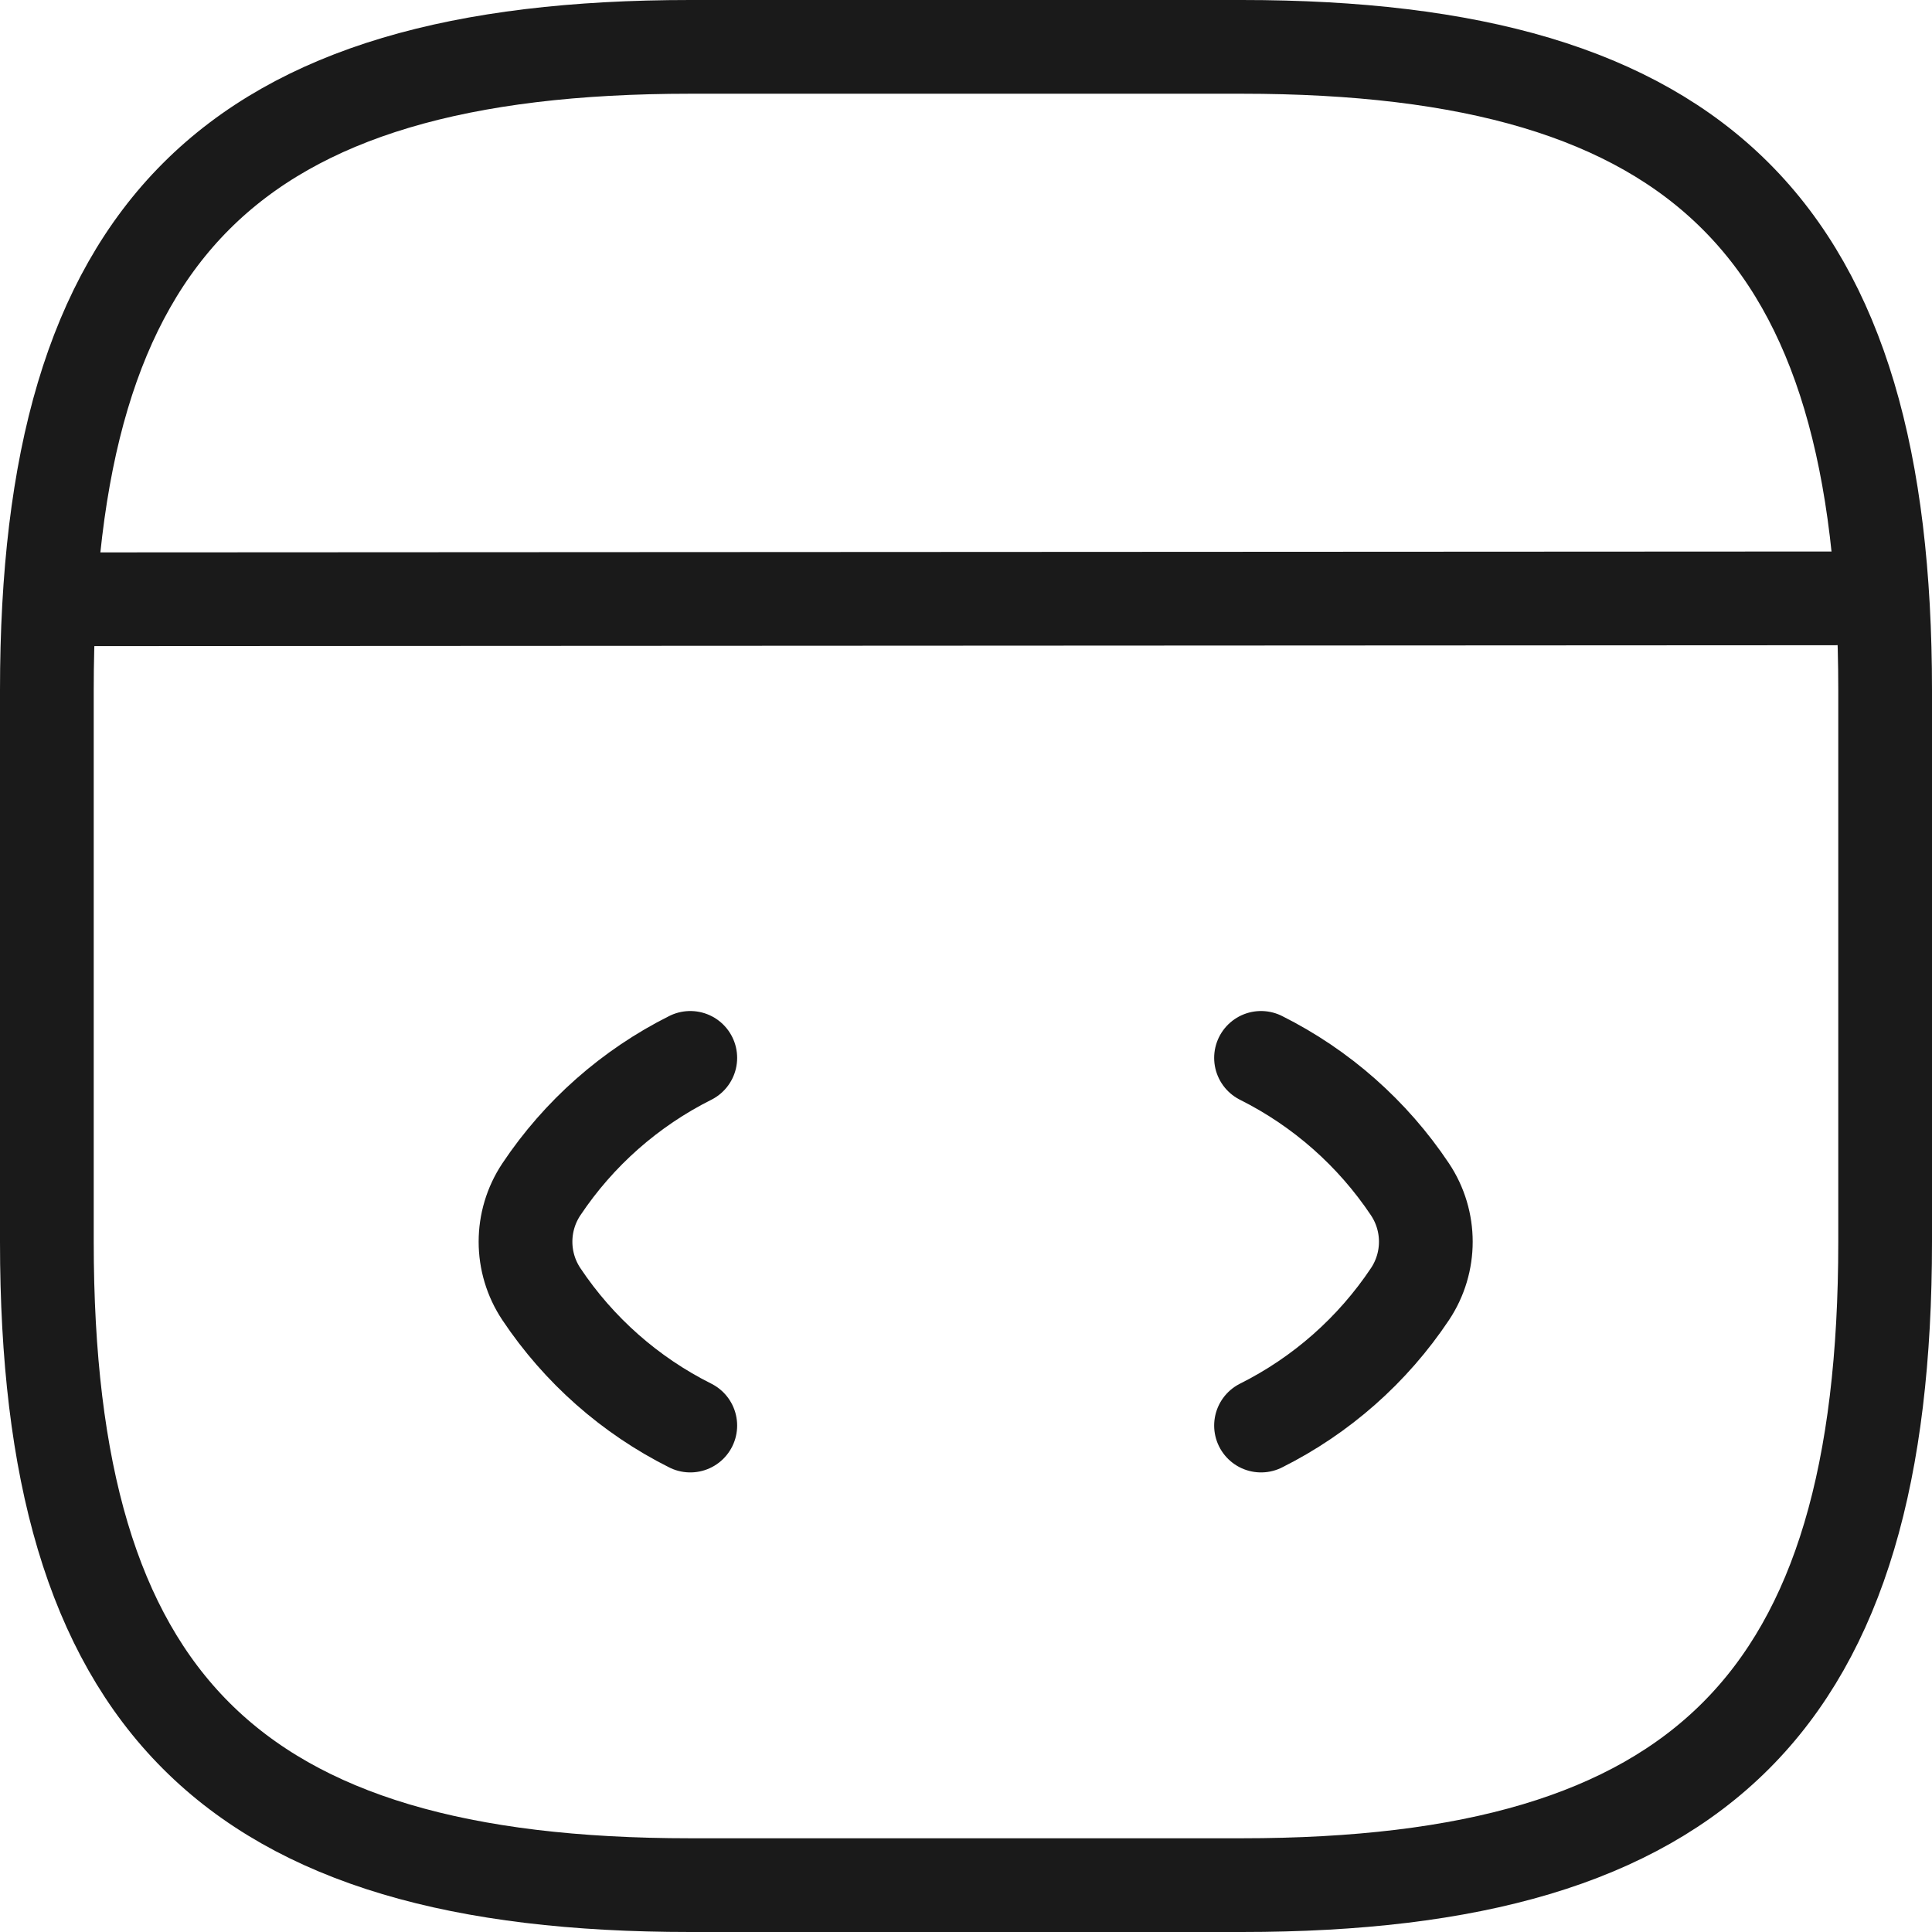
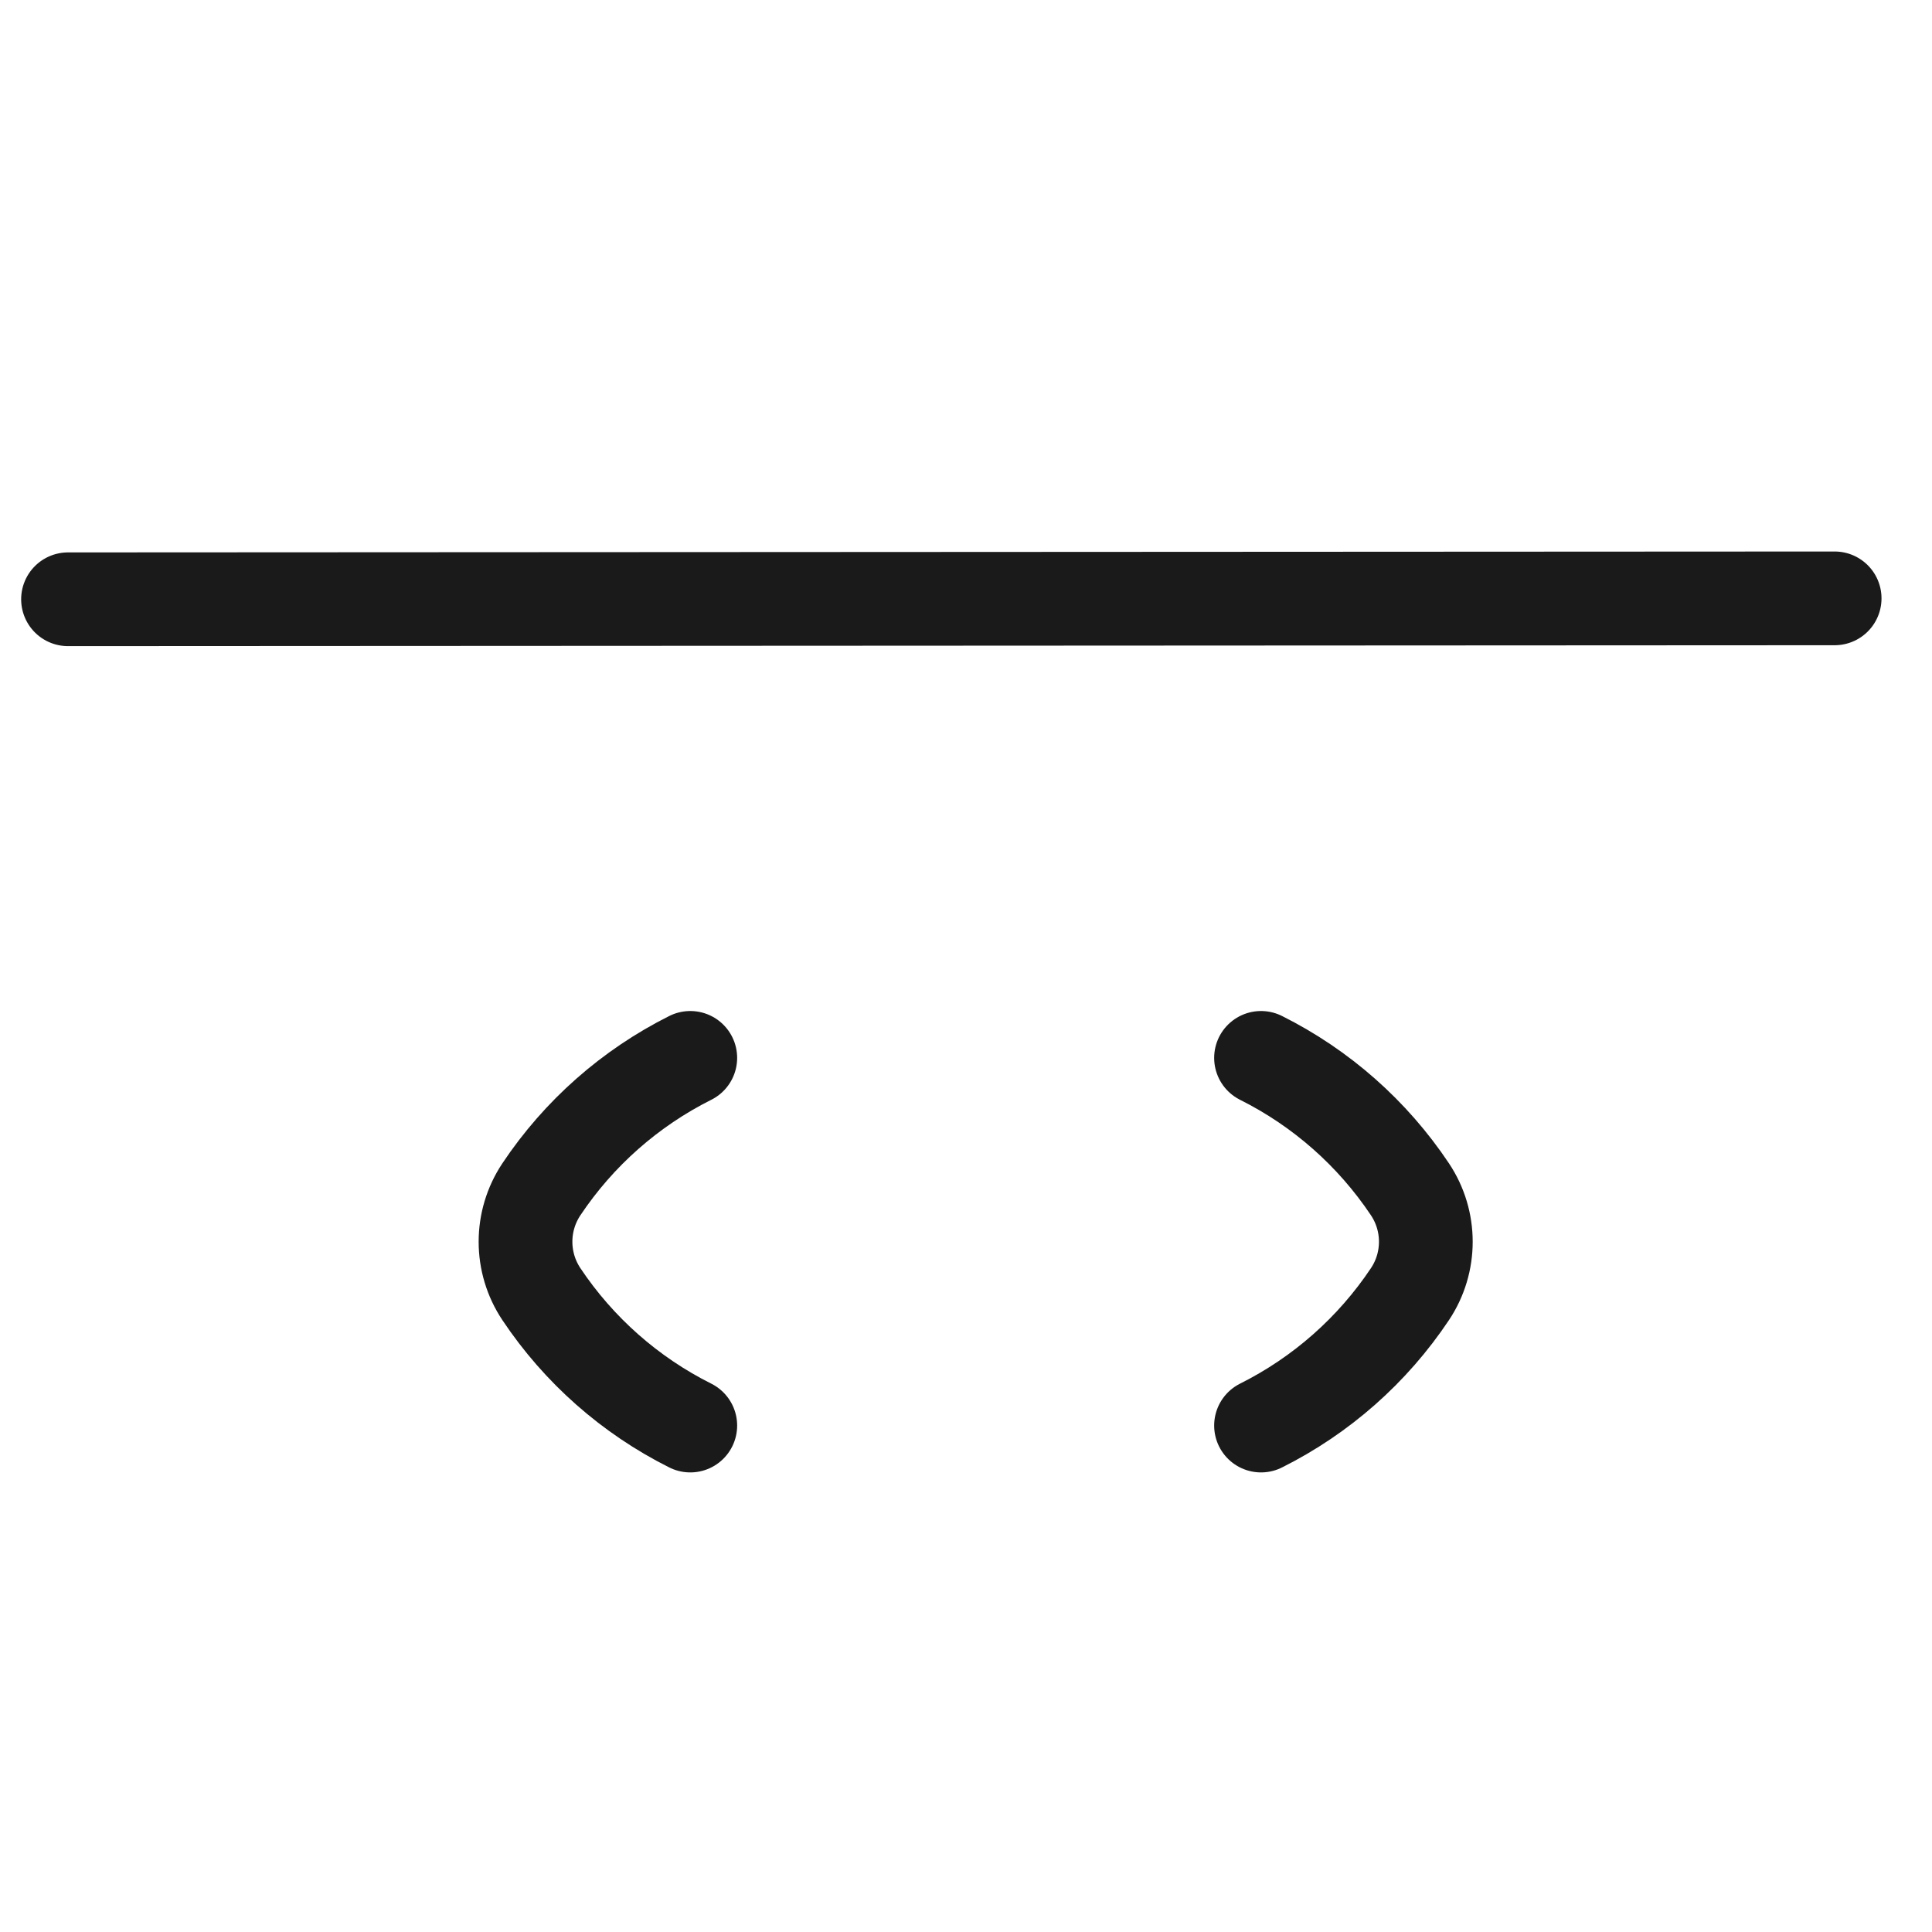
<svg xmlns="http://www.w3.org/2000/svg" version="1.1" id="Layer_1" x="0px" y="0px" width="61.838px" height="61.838px" viewBox="0 0 61.838 61.838" xml:space="preserve">
  <g id="code-svgrepo-com" transform="translate(-0.5 -0.5)">
    <path id="Path_7468" fill="none" stroke="#1A1A1A" stroke-width="3" stroke-linecap="round" stroke-linejoin="round" d="   M22.594,34.36c-1.927,0.965-3.57,2.415-4.766,4.207c-0.677,1.016-0.677,2.339,0,3.354c1.196,1.792,2.839,3.243,4.766,4.207" />
    <path id="Path_7469" fill="none" stroke="#1A1A1A" stroke-width="3" stroke-linecap="round" stroke-linejoin="round" d="   M40.862,34.36c1.928,0.965,3.57,2.415,4.767,4.207c0.677,1.016,0.677,2.339,0,3.354c-1.196,1.792-2.839,3.243-4.767,4.207" />
-     <path id="Path_7470" fill="none" stroke="#1A1A1A" stroke-width="3" stroke-linecap="round" stroke-linejoin="round" d="   M22.593,60.838h17.652c14.71,0,20.593-5.884,20.593-20.593V22.593C60.838,7.884,54.955,2,40.245,2H22.593C7.884,2,2,7.884,2,22.593   v17.652C2,54.955,7.884,60.838,22.593,60.838z" />
    <path id="Path_7471" fill="none" stroke="#1A1A1A" stroke-width="3" stroke-linecap="round" stroke-linejoin="round" d="   M2.677,19.681l56.545-0.029" />
  </g>
</svg>